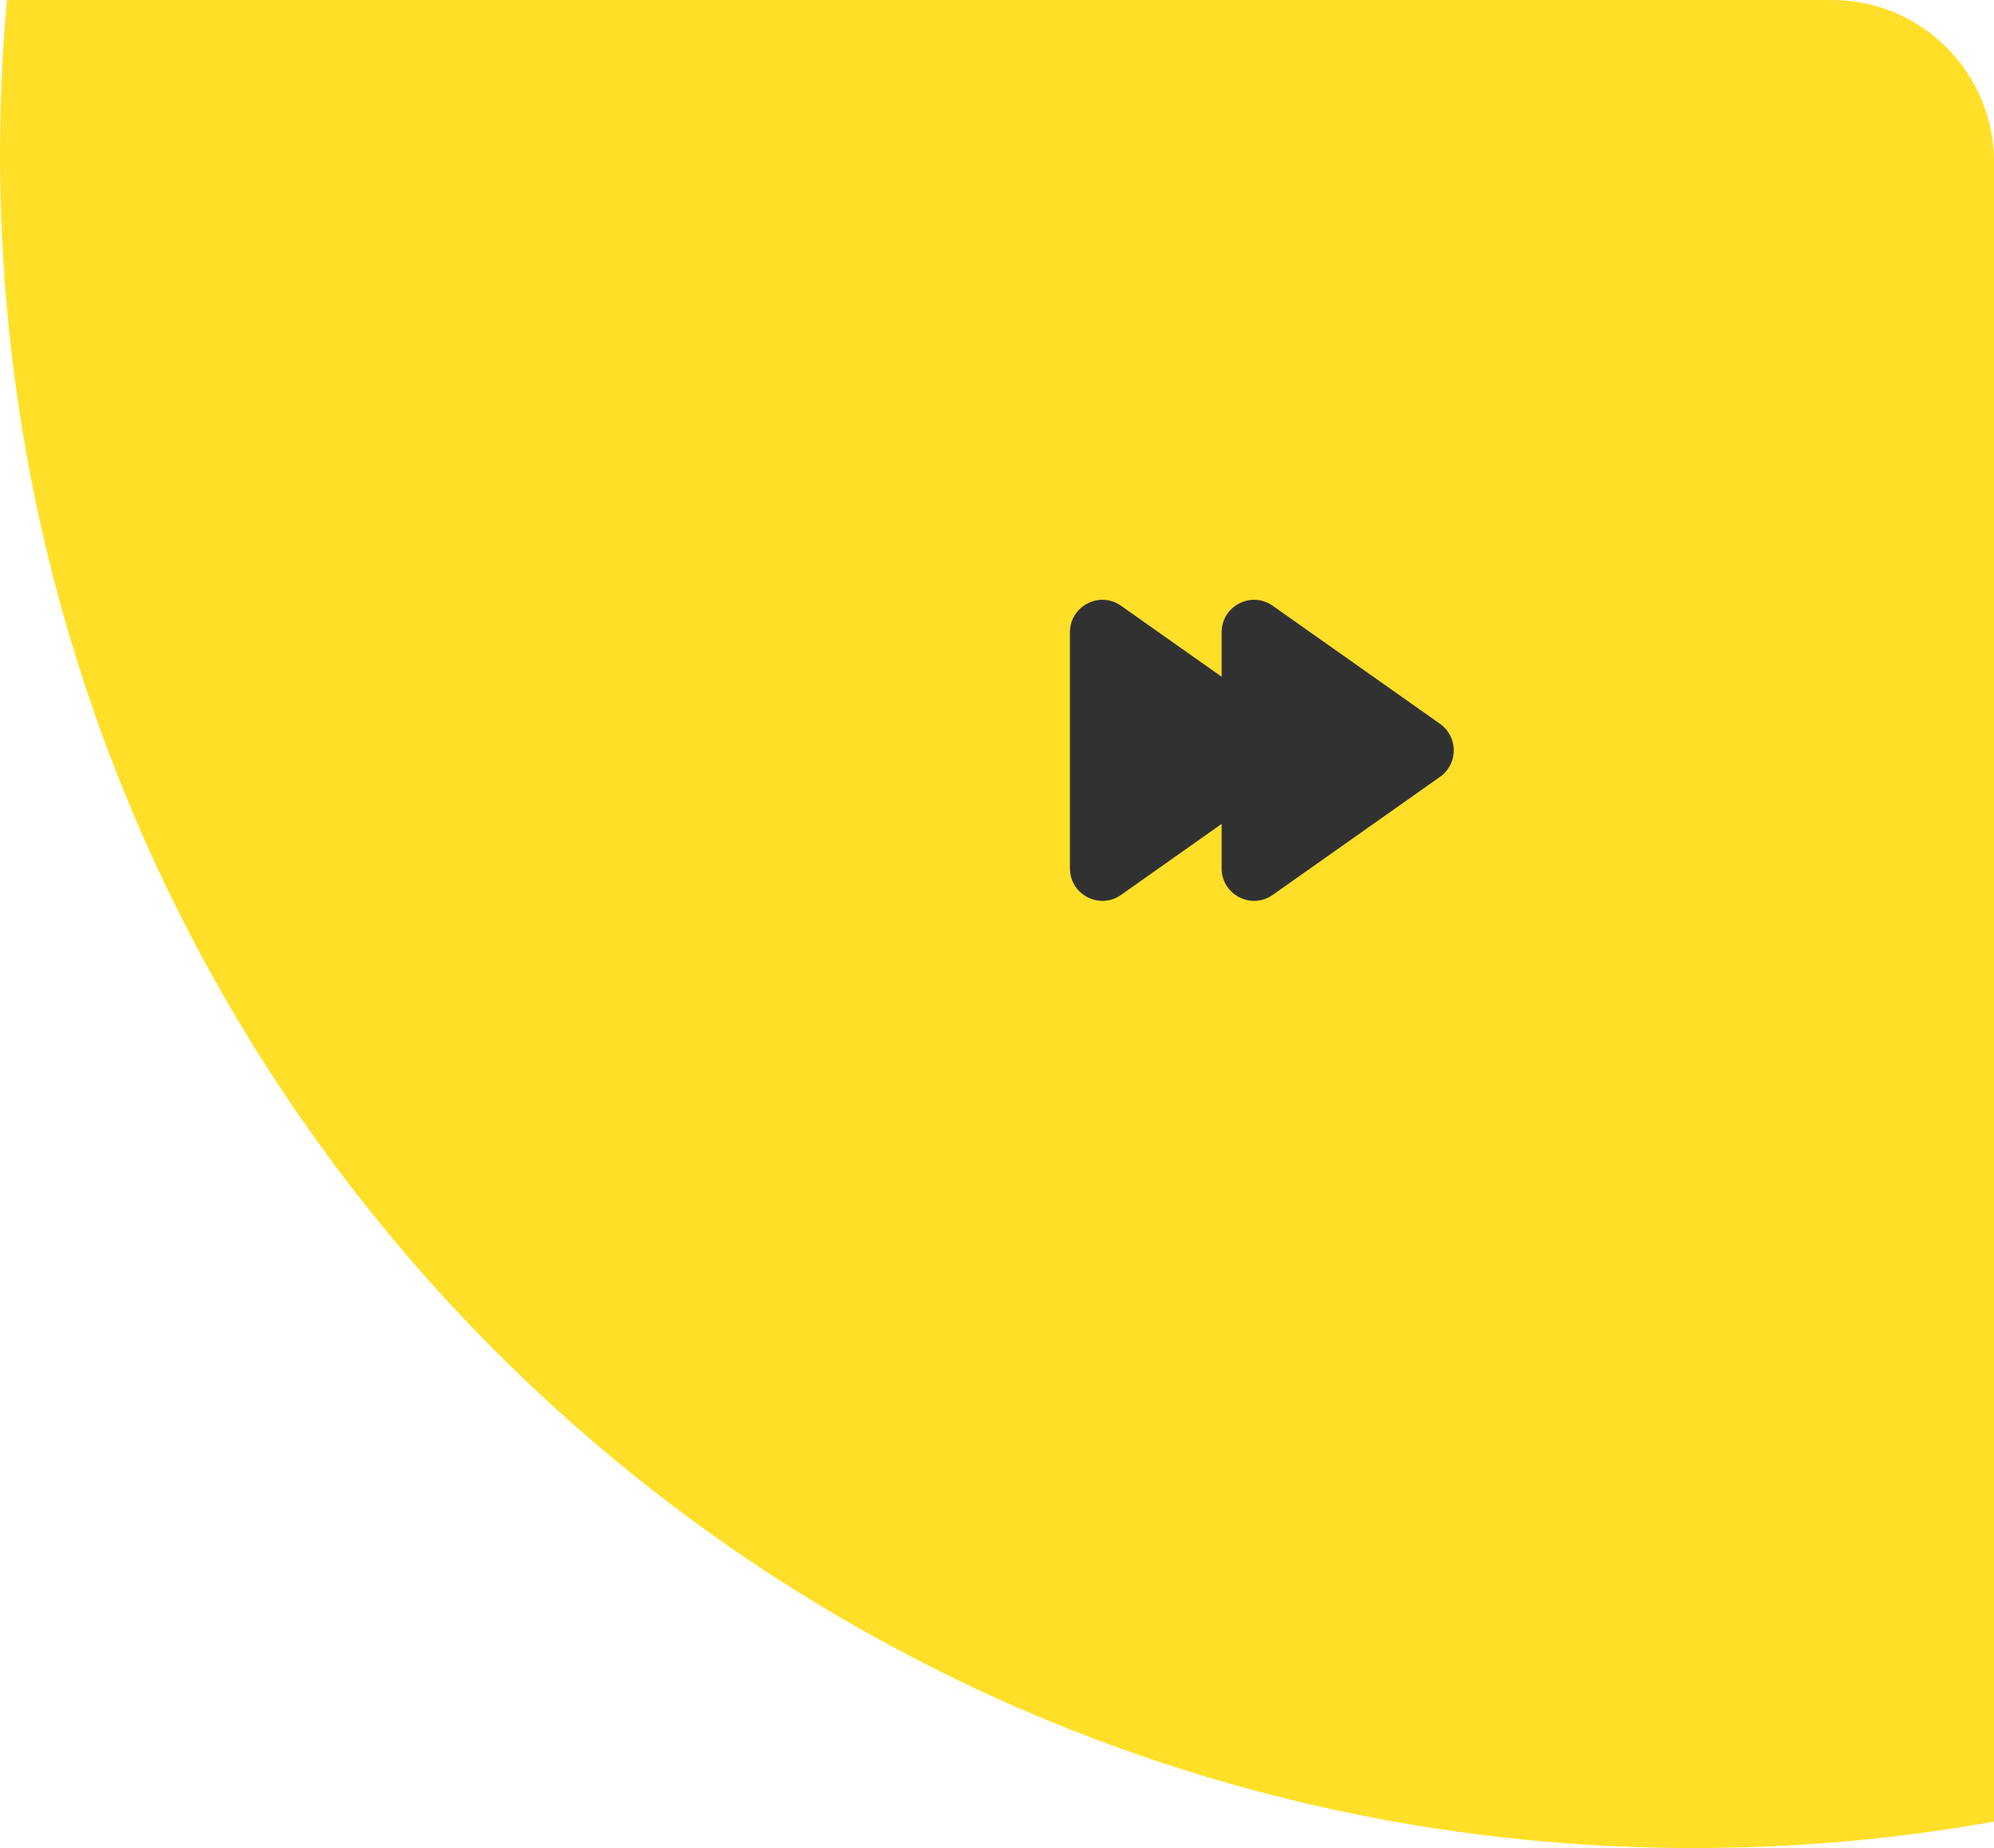
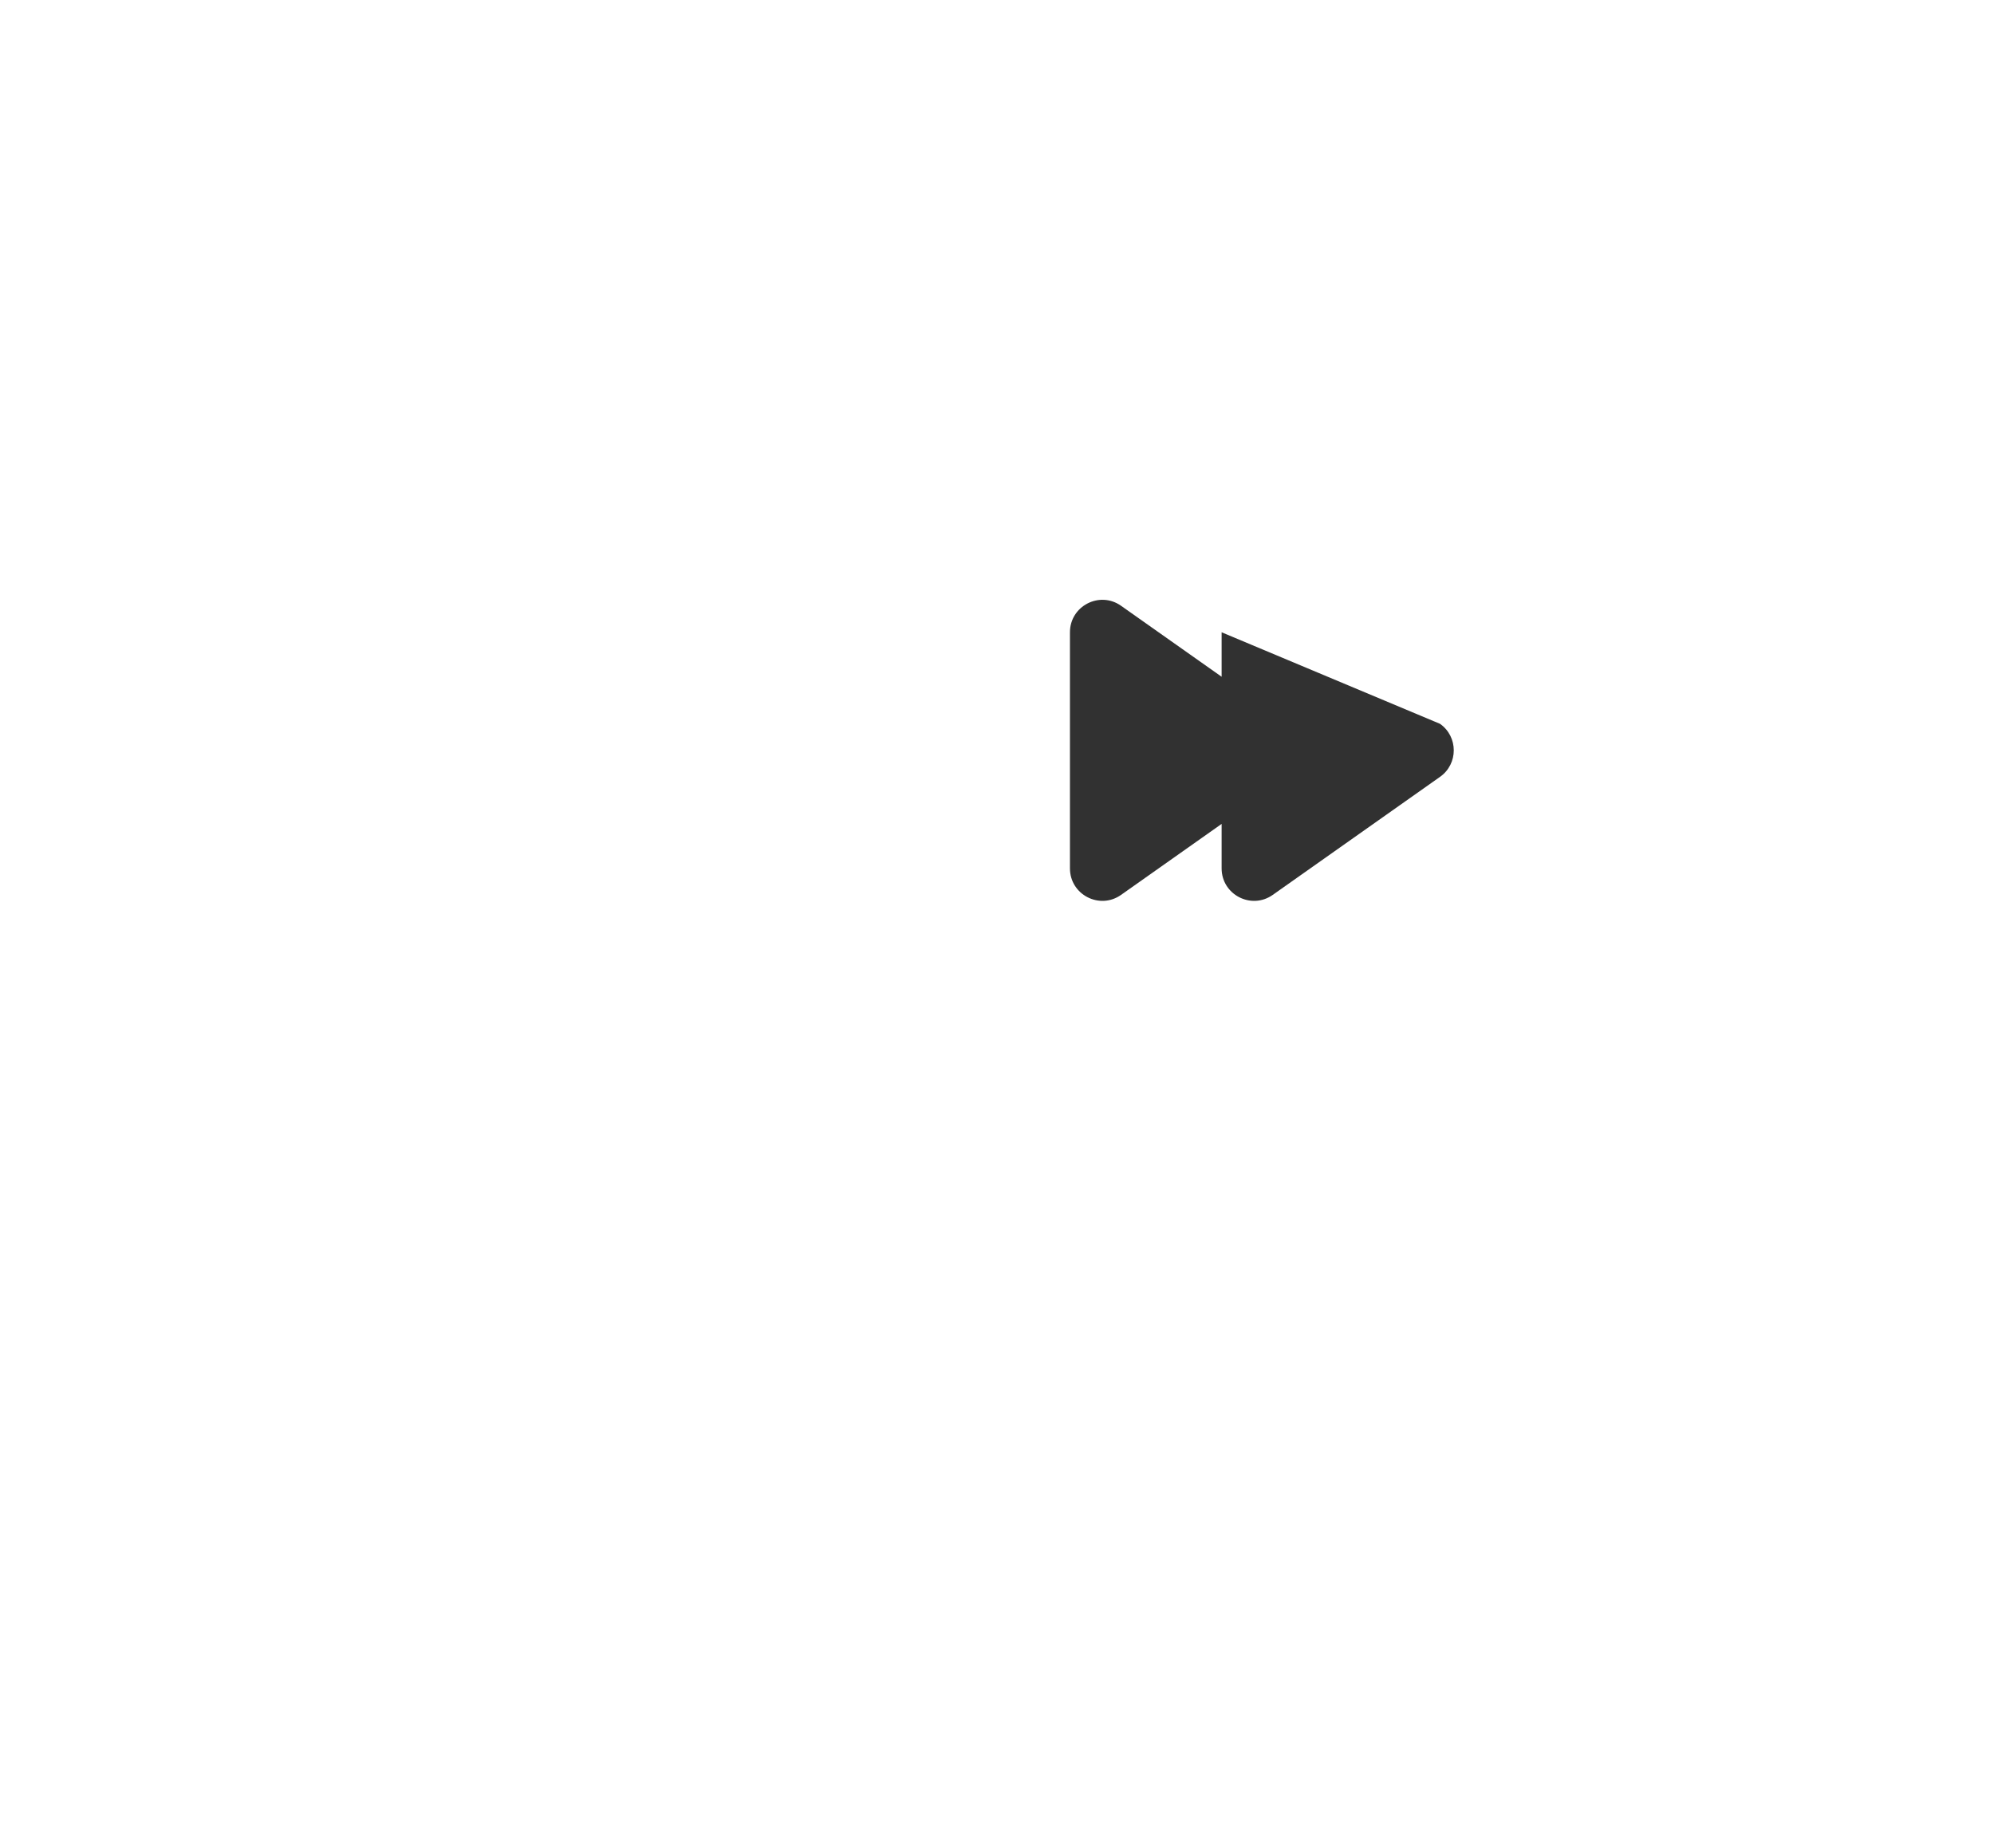
<svg xmlns="http://www.w3.org/2000/svg" width="123" height="114" viewBox="0 0 123 114" fill="none">
-   <path d="M113 0C118.523 2.57703e-06 123 4.477 123 10V112.367C116.995 113.44 110.813 114 104.5 114C46.786 114 0 67.214 0 9.5C0 6.298 0.145 3.129 0.427 0H113Z" fill="#FFDF27" />
-   <path d="M75.356 39.003C75.357 37.382 77.185 36.434 78.51 37.369L88.829 44.651C89.958 45.448 89.958 47.123 88.829 47.92L78.51 55.202C77.185 56.137 75.357 55.19 75.356 53.568V50.824L69.153 55.202C67.829 56.137 66 55.19 66 53.568V39.003C66 37.382 67.829 36.434 69.153 37.369L75.356 41.746V39.003Z" fill="#313131" />
+   <path d="M75.356 39.003L88.829 44.651C89.958 45.448 89.958 47.123 88.829 47.92L78.51 55.202C77.185 56.137 75.357 55.19 75.356 53.568V50.824L69.153 55.202C67.829 56.137 66 55.19 66 53.568V39.003C66 37.382 67.829 36.434 69.153 37.369L75.356 41.746V39.003Z" fill="#313131" />
</svg>